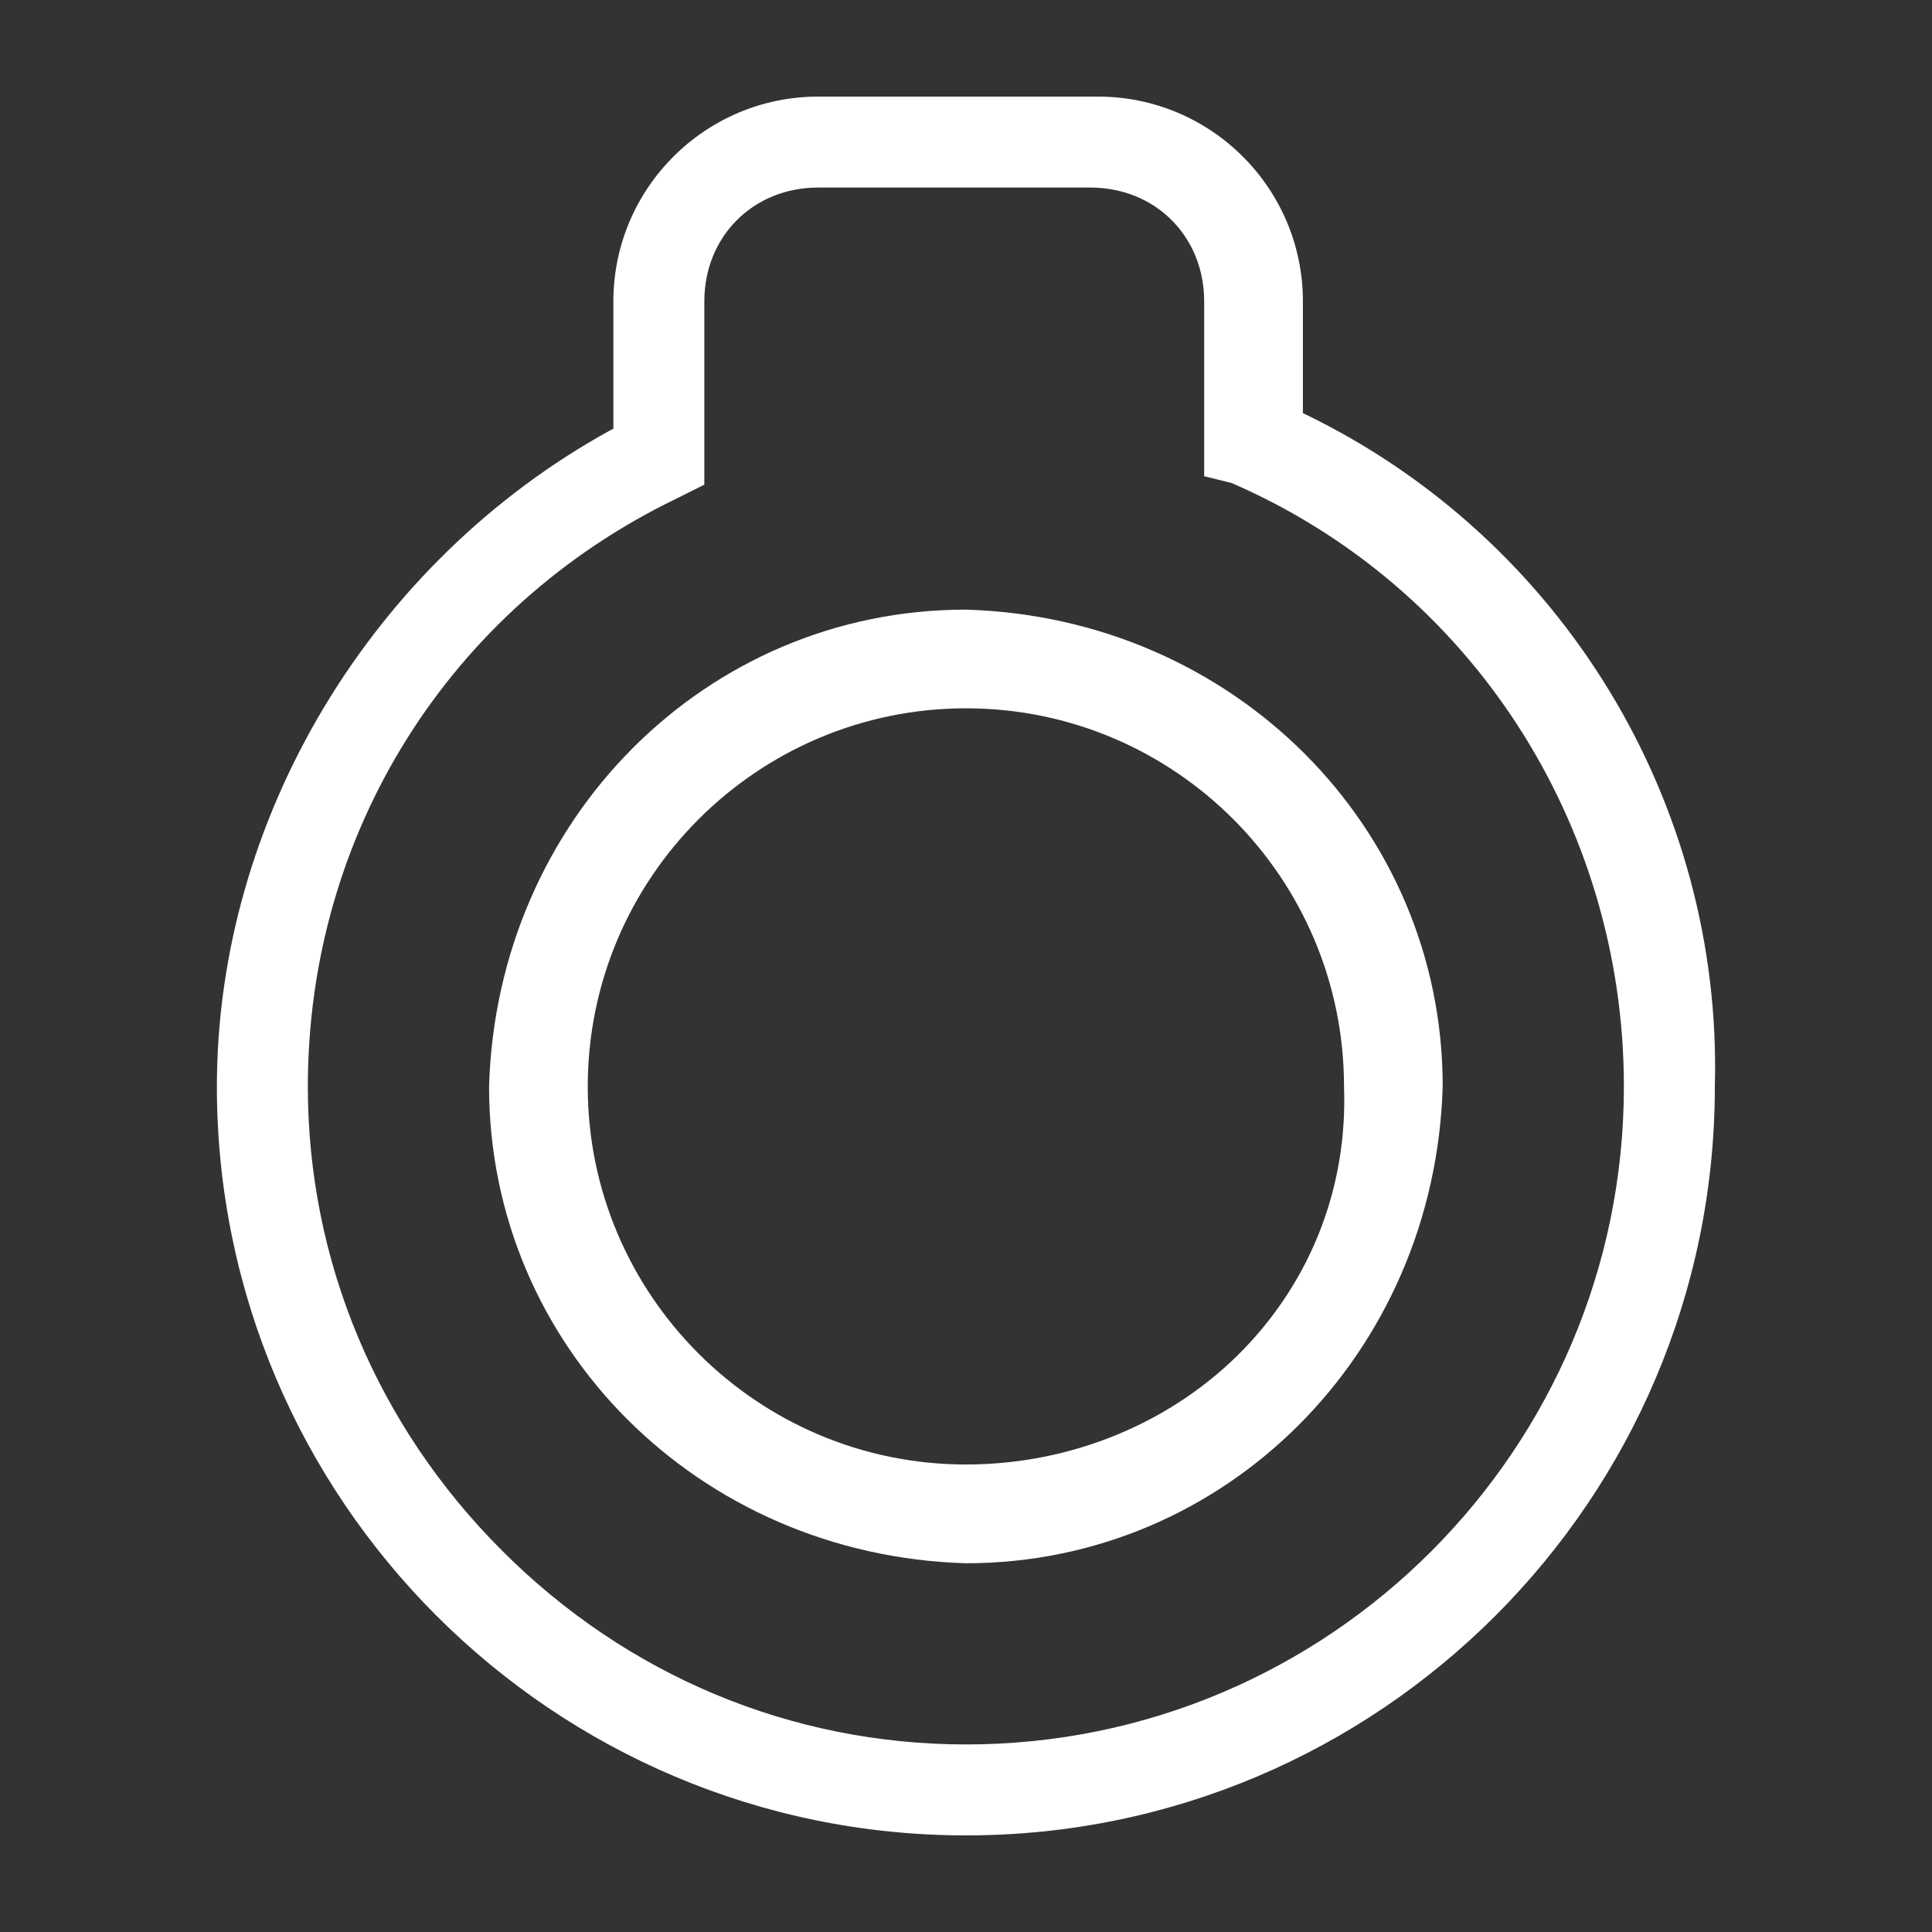
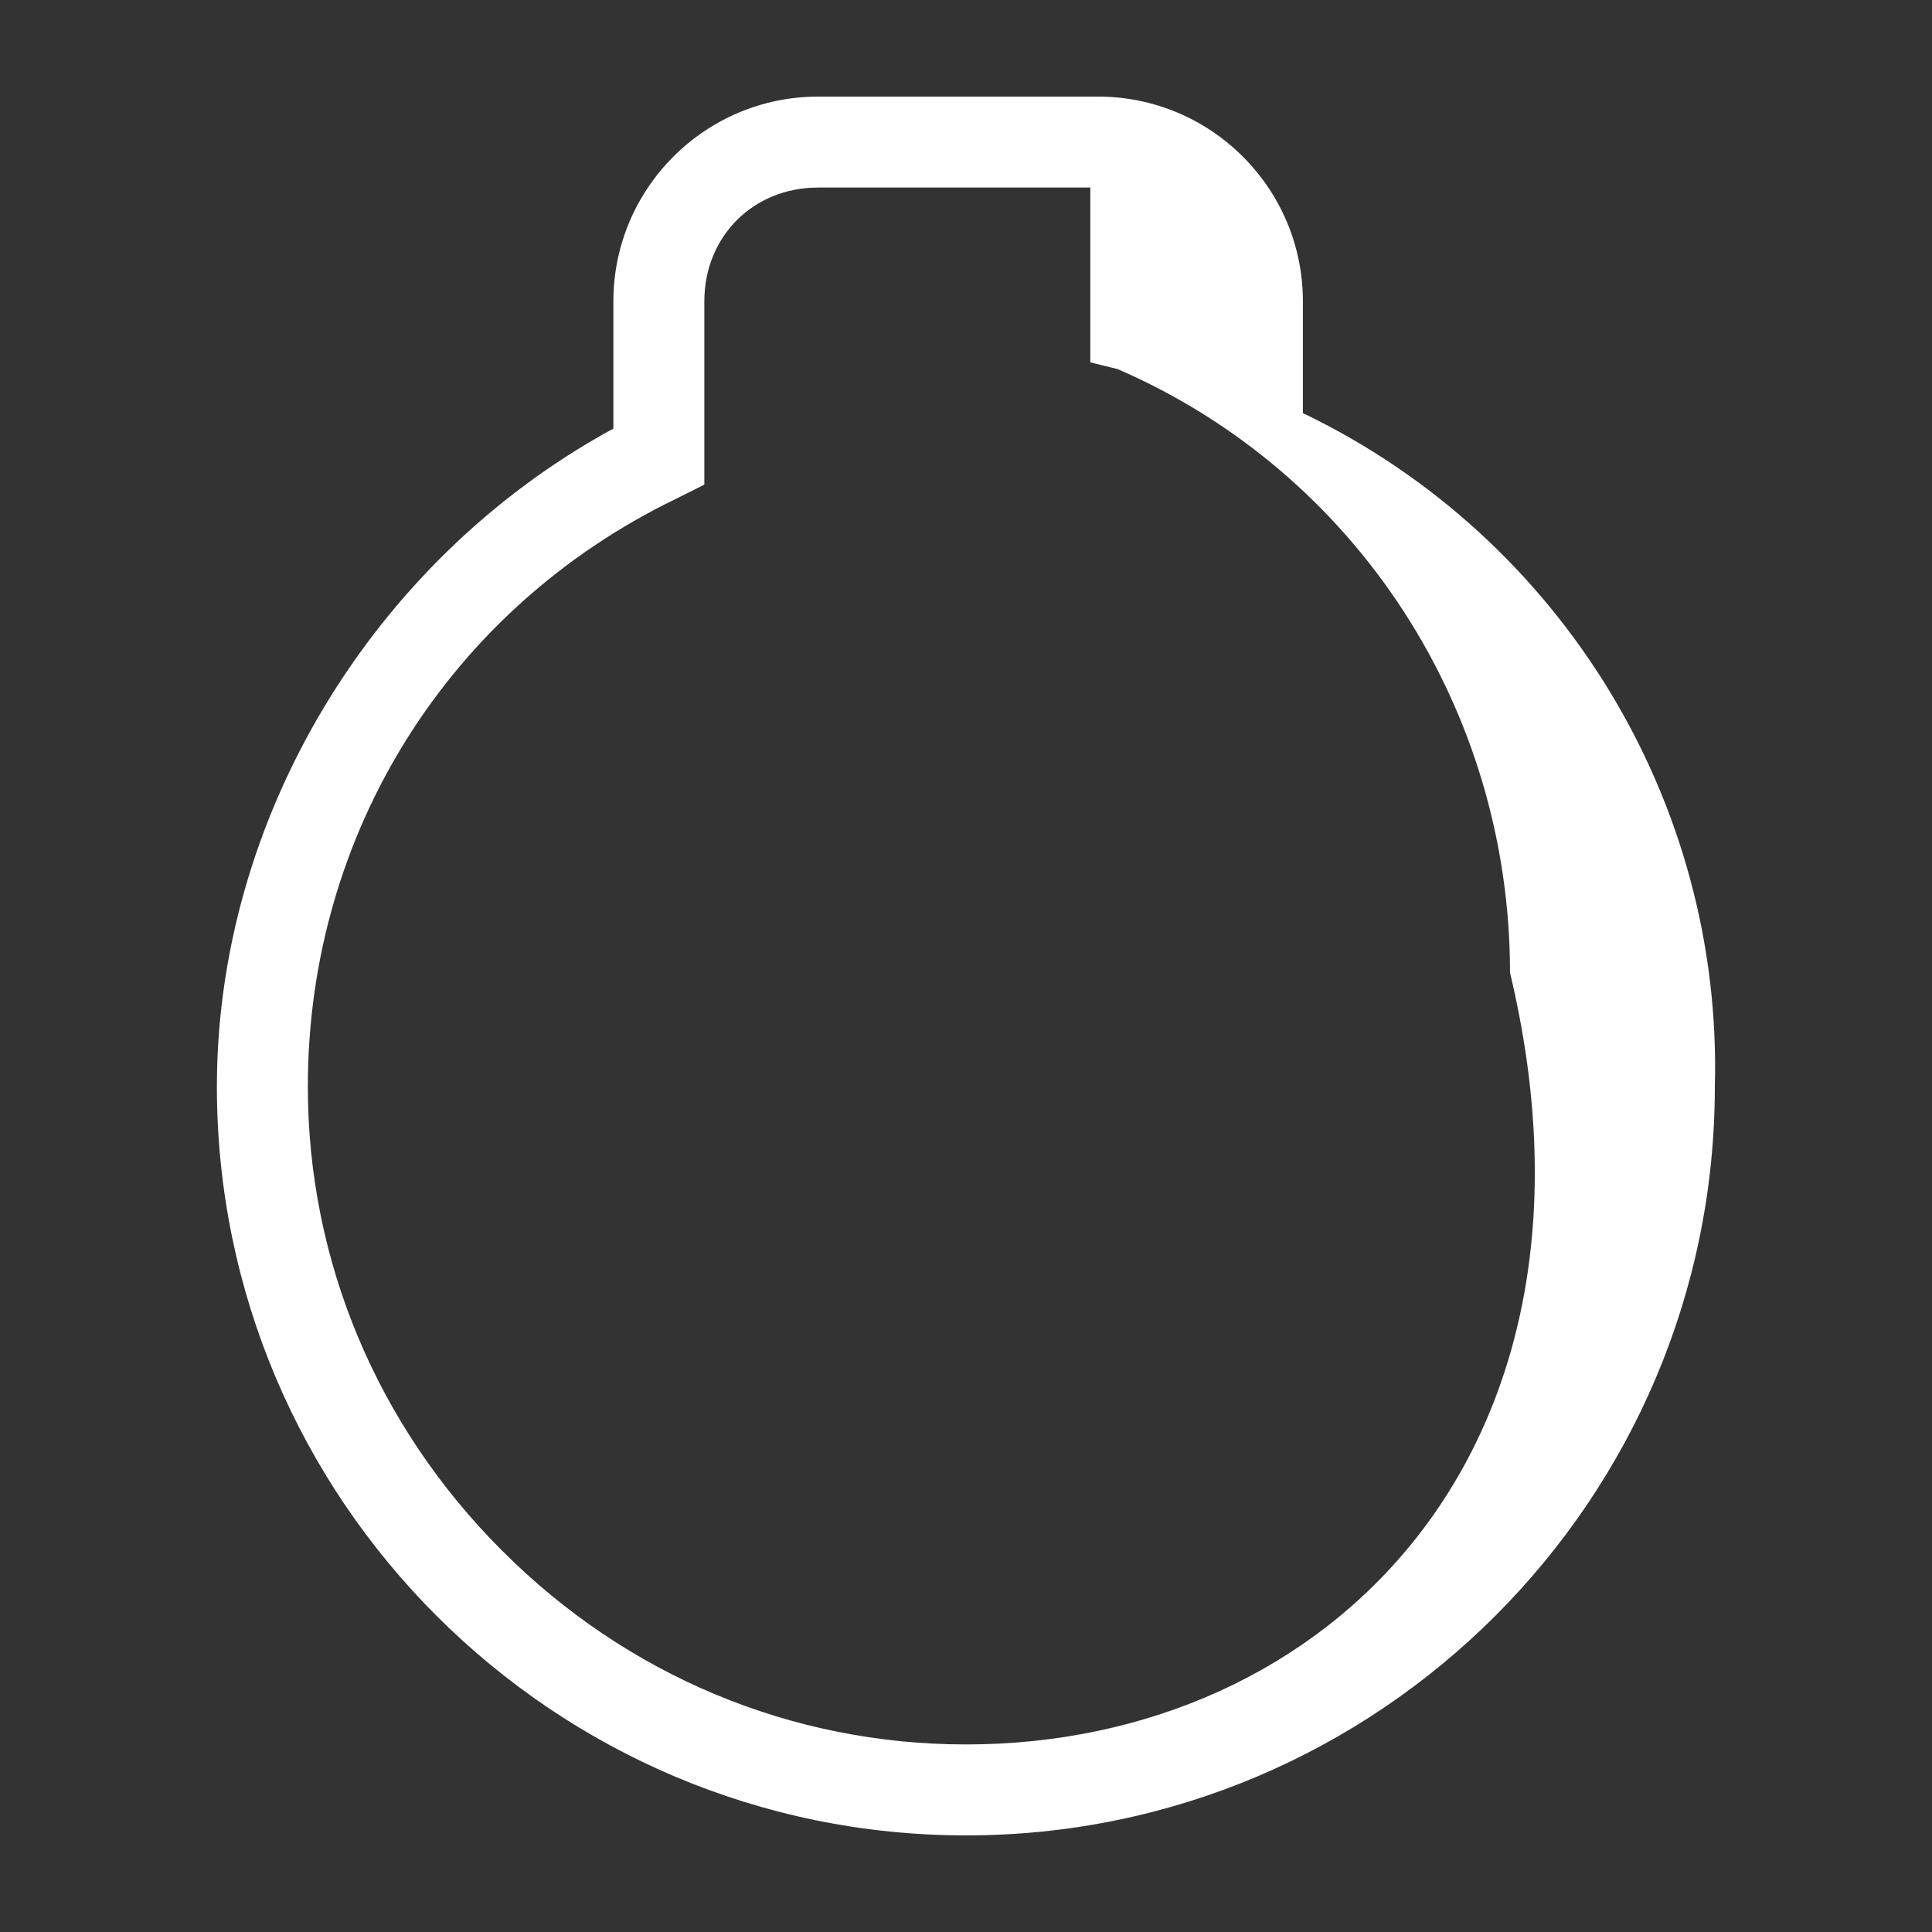
<svg xmlns="http://www.w3.org/2000/svg" version="1.1" id="Warstwa_1" x="0px" y="0px" width="50px" height="50px" viewBox="0 0 50 50" xml:space="preserve">
  <rect x="0" y="0" width="50" height="50" fill="#333333" stroke="none" />
  <g id="Group_303" transform="translate(8.456 71.874)">
    <g id="Path_259">
-       <path fill="#FFFFFF" d="M16.536-56.097c-6.712,0-12.134,5.422-12.335,12.344c0,6.712,5.422,12.135,12.344,12.336 c6.712,0,12.135-5.423,12.336-12.345C28.881-50.475,23.458-55.897,16.536-56.097z M23.745-36.972 c-1.839,1.91-4.463,2.999-7.2,2.999c-5.396,0-9.79-4.385-9.79-9.78c0-5.405,4.394-9.79,9.79-9.79c5.396,0,9.782,4.385,9.782,9.79 C26.422-41.207,25.506-38.802,23.745-36.972z" />
-     </g>
+       </g>
    <g id="Path_260">
-       <path fill="#FFFFFF" d="M25.341-61.145l-0.078-0.035v-2.894c0-2.929-2.381-5.3-5.301-5.3h-7.244c-2.92,0-5.3,2.371-5.3,5.3v3.295 l-0.07,0.035c-6.19,3.4-10.191,10.061-10.191,16.991c0,10.688,8.7,19.379,19.388,19.379c10.687,0,19.379-8.691,19.379-19.379 C36.125-51.102,31.965-57.928,25.341-61.145z M16.545-26.728c-4.516,0-8.779-1.779-12.013-5.021 c-3.234-3.235-5.021-7.497-5.021-12.004c0-6.547,3.652-12.371,9.529-15.212l0.732-0.366v-4.742c0-1.683,1.264-2.947,2.946-2.947 h7.043c1.684,0,2.947,1.264,2.947,2.947v4.524l0.706,0.174c6.182,2.676,10.156,8.805,10.156,15.622 C33.57-34.364,25.934-26.728,16.545-26.728z" />
+       <path fill="#FFFFFF" d="M25.341-61.145l-0.078-0.035v-2.894c0-2.929-2.381-5.3-5.301-5.3h-7.244c-2.92,0-5.3,2.371-5.3,5.3v3.295 l-0.07,0.035c-6.19,3.4-10.191,10.061-10.191,16.991c0,10.688,8.7,19.379,19.388,19.379c10.687,0,19.379-8.691,19.379-19.379 C36.125-51.102,31.965-57.928,25.341-61.145z M16.545-26.728c-4.516,0-8.779-1.779-12.013-5.021 c-3.234-3.235-5.021-7.497-5.021-12.004c0-6.547,3.652-12.371,9.529-15.212l0.732-0.366v-4.742c0-1.683,1.264-2.947,2.946-2.947 h7.043v4.524l0.706,0.174c6.182,2.676,10.156,8.805,10.156,15.622 C33.57-34.364,25.934-26.728,16.545-26.728z" />
    </g>
  </g>
</svg>